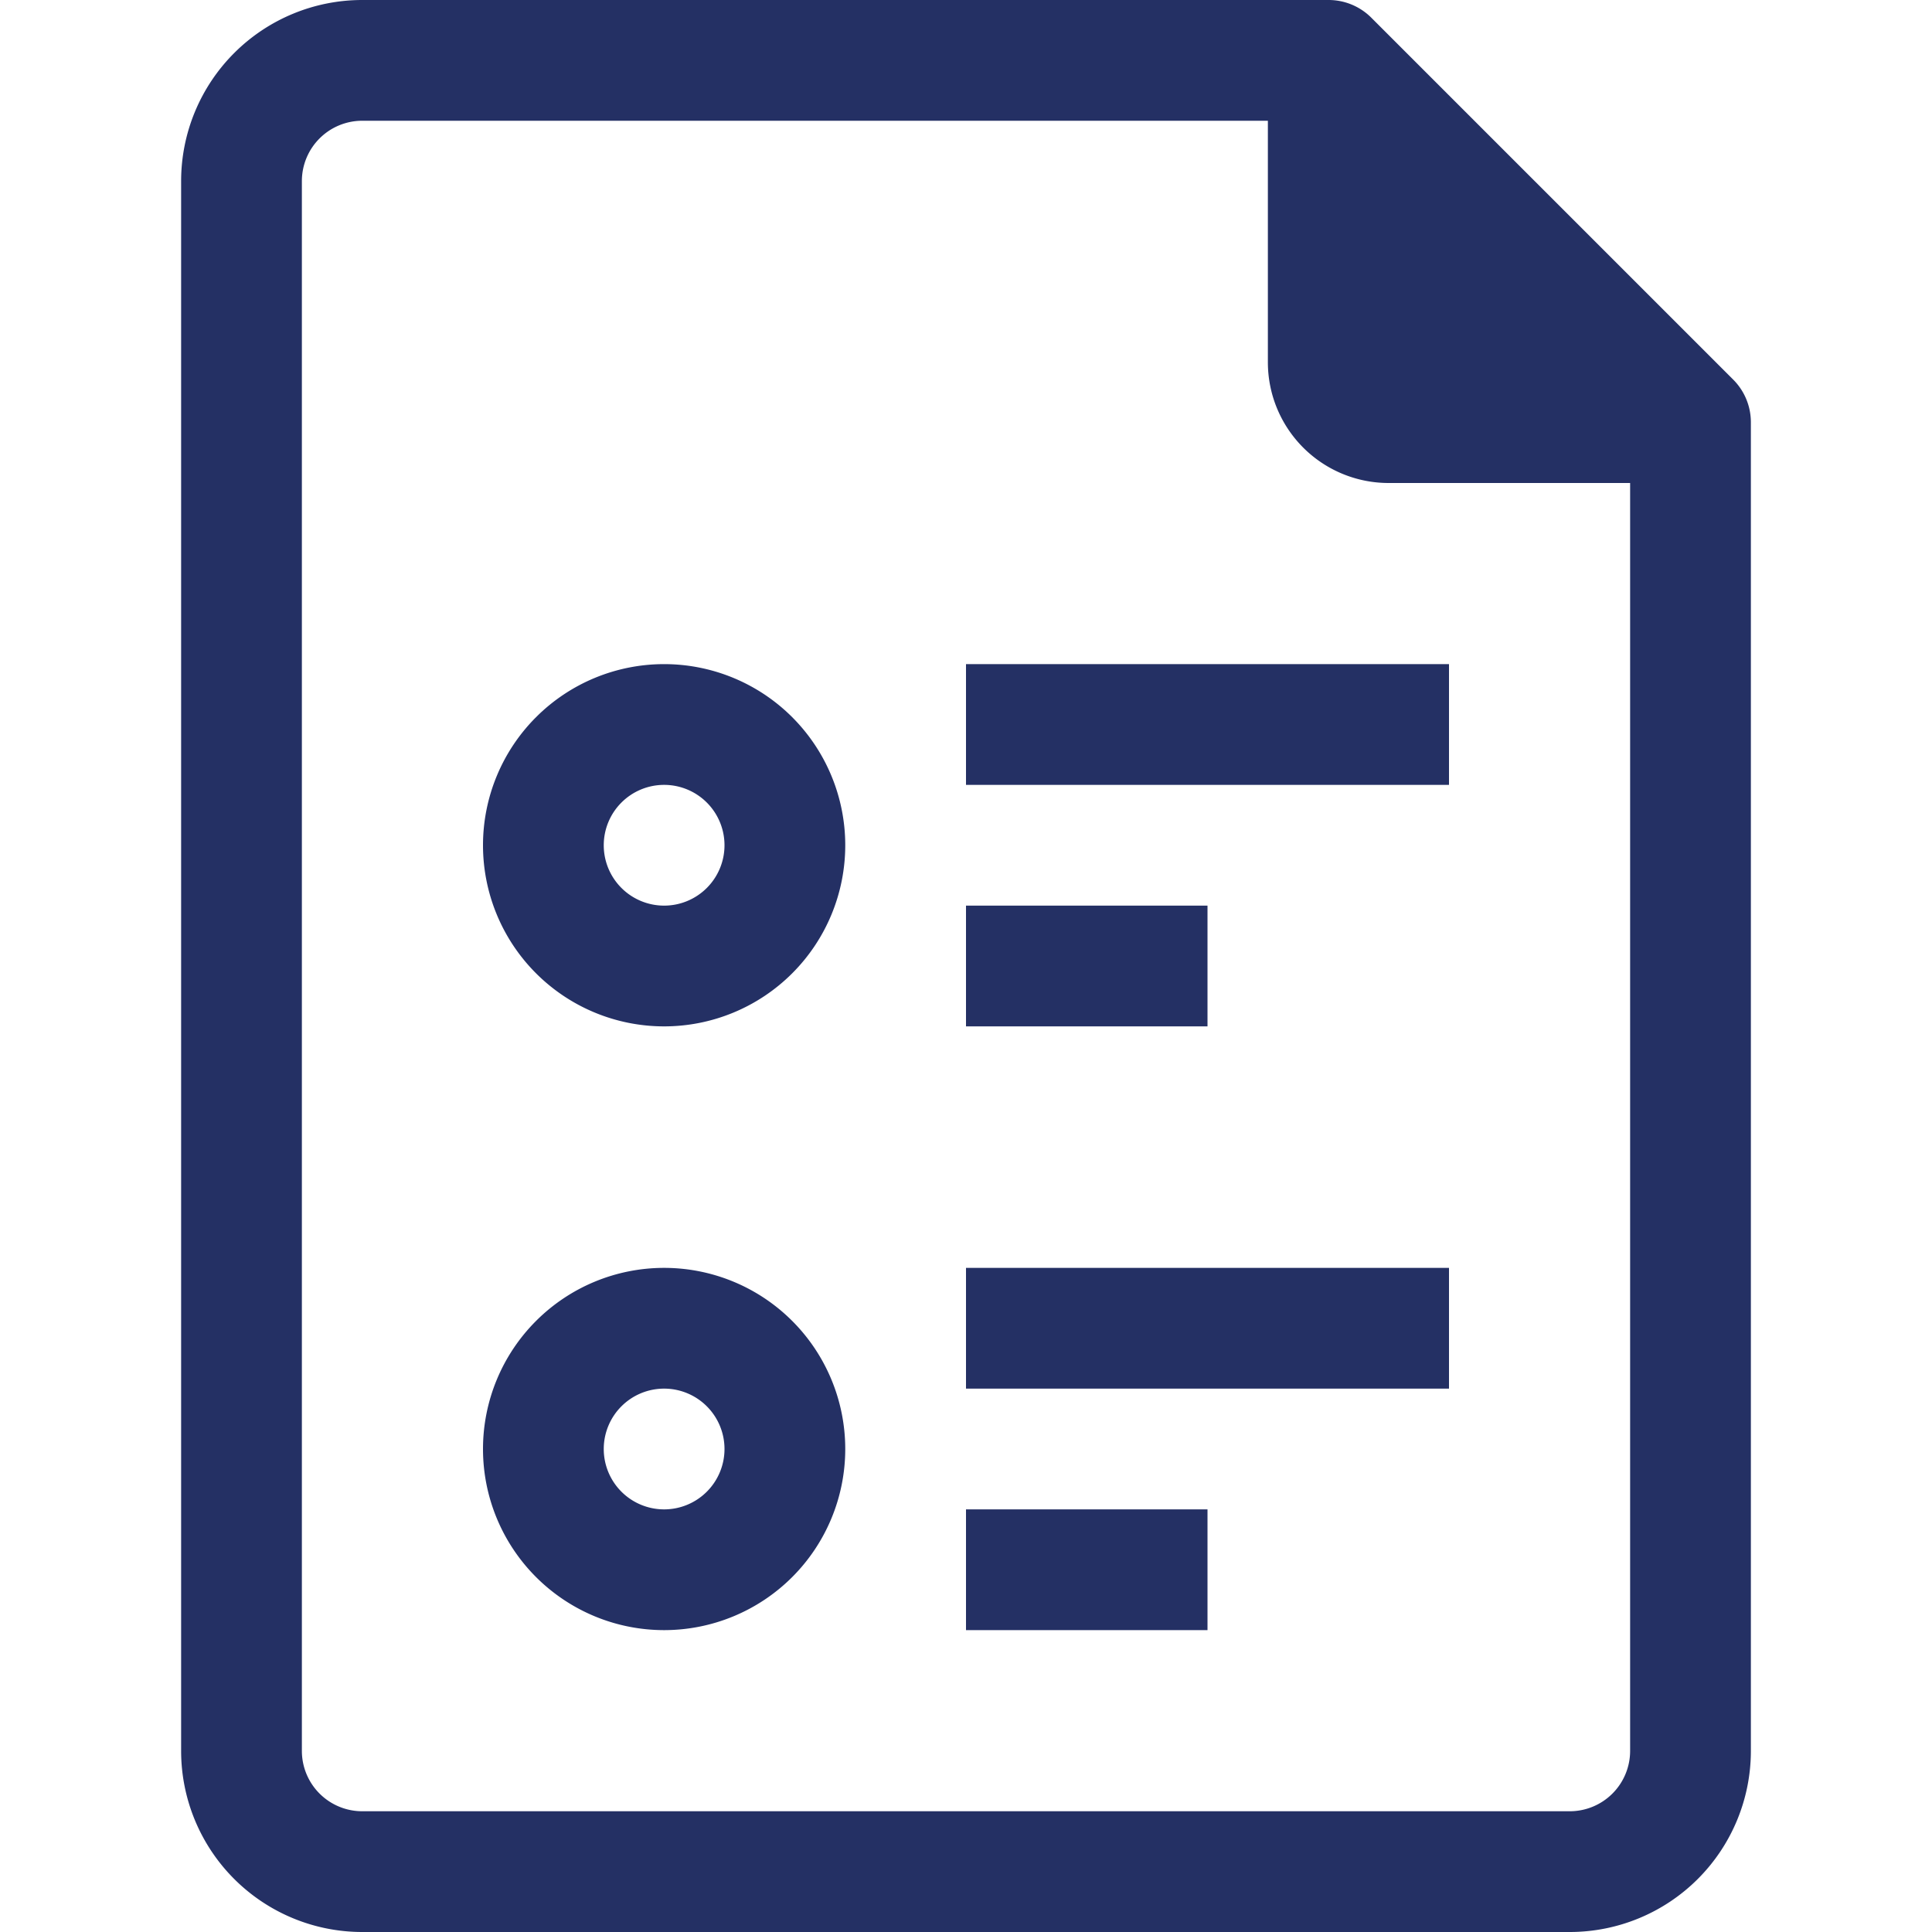
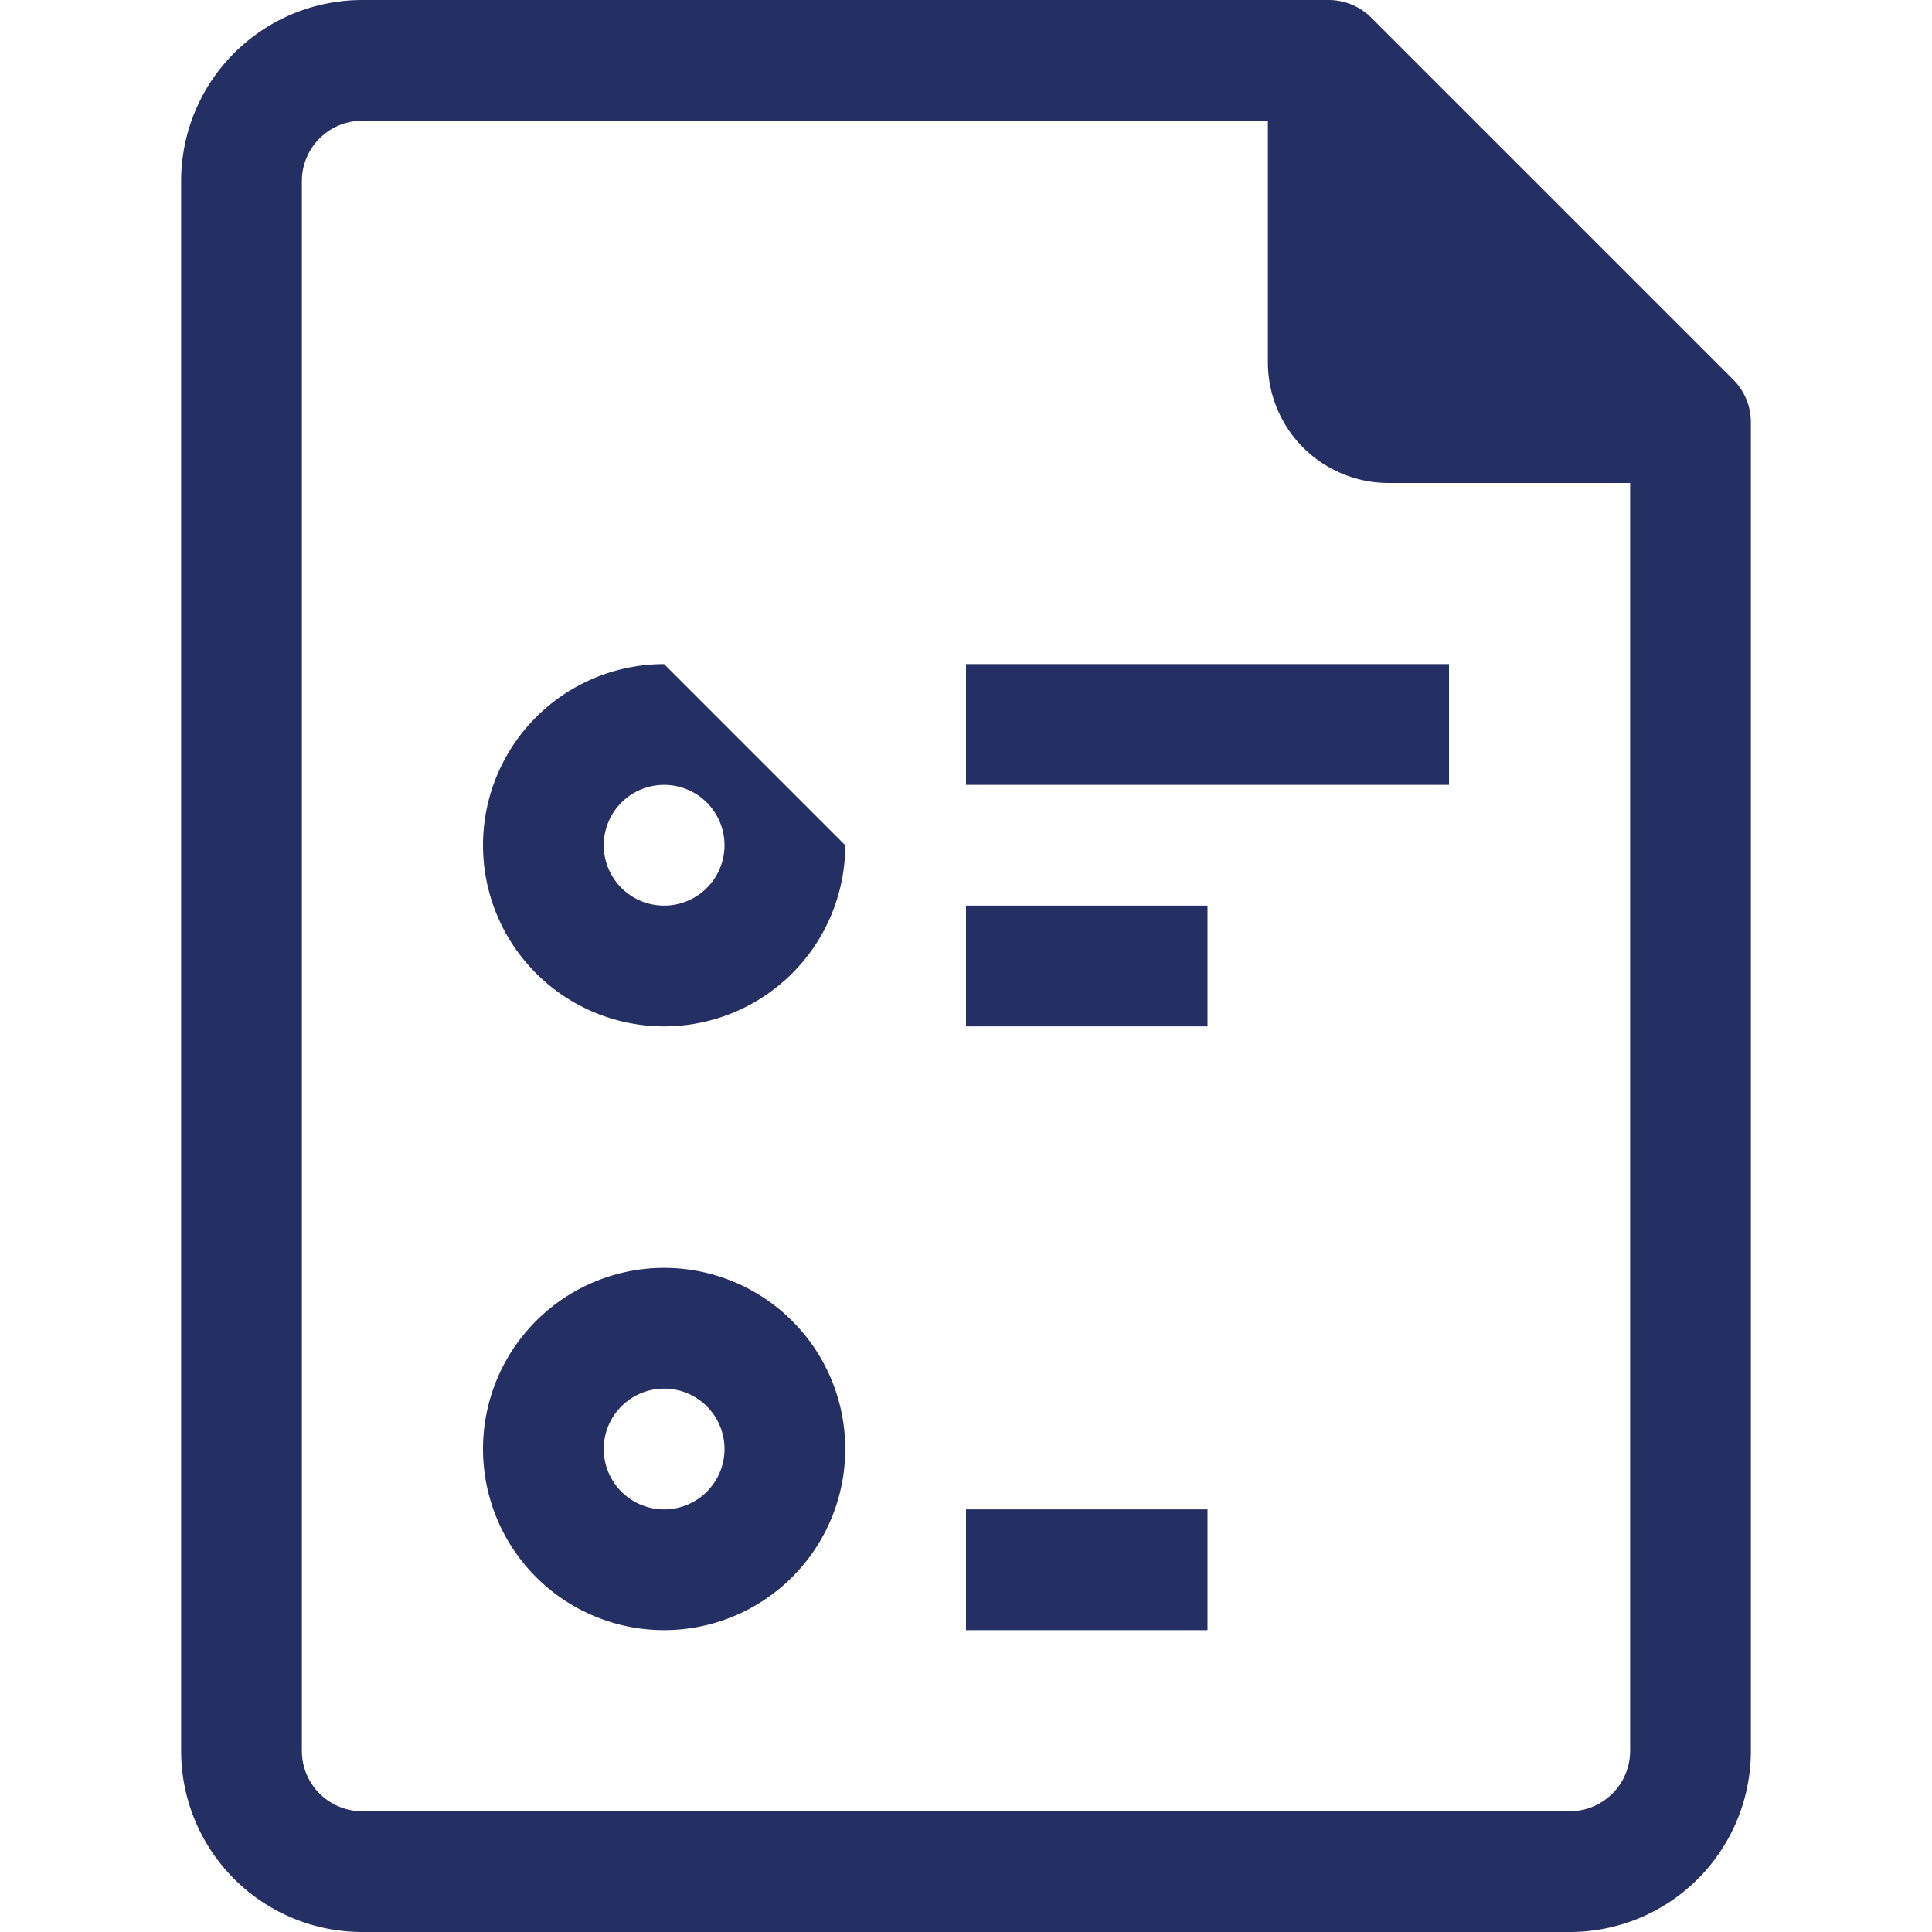
<svg xmlns="http://www.w3.org/2000/svg" viewBox="0 0 32 32">
  <title />
  <g data-name="49-Document-Financial" id="_49-Document-Financial">
    <path d="M28.71,6.29l-6-6A1,1,0,0,0,22,0H6A3,3,0,0,0,3,3V29a3,3,0,0,0,3,3H26a3,3,0,0,0,3-3V7A1,1,0,0,0,28.71,6.29ZM27,29a1,1,0,0,1-1,1H6a1,1,0,0,1-1-1V3A1,1,0,0,1,6,2H21V6a2,2,0,0,0,2,2h4Z" fill="#243064" opacity="1" original-fill="#000000" />
-     <path d="M11,11a3,3,0,1,0,3,3A3,3,0,0,0,11,11Zm0,4a1,1,0,1,1,1-1A1,1,0,0,1,11,15Z" fill="#243064" opacity="1" original-fill="#000000" />
+     <path d="M11,11a3,3,0,1,0,3,3Zm0,4a1,1,0,1,1,1-1A1,1,0,0,1,11,15Z" fill="#243064" opacity="1" original-fill="#000000" />
    <path d="M11,21a3,3,0,1,0,3,3A3,3,0,0,0,11,21Zm0,4a1,1,0,1,1,1-1A1,1,0,0,1,11,25Z" fill="#243064" opacity="1" original-fill="#000000" />
    <rect height="2" width="8" x="16" y="11" fill="#243064" opacity="1" original-fill="#000000" />
    <rect height="2" width="4" x="16" y="15" fill="#243064" opacity="1" original-fill="#000000" />
-     <rect height="2" width="8" x="16" y="21" fill="#243064" opacity="1" original-fill="#000000" />
    <rect height="2" width="4" x="16" y="25" fill="#243064" opacity="1" original-fill="#000000" />
  </g>
</svg>